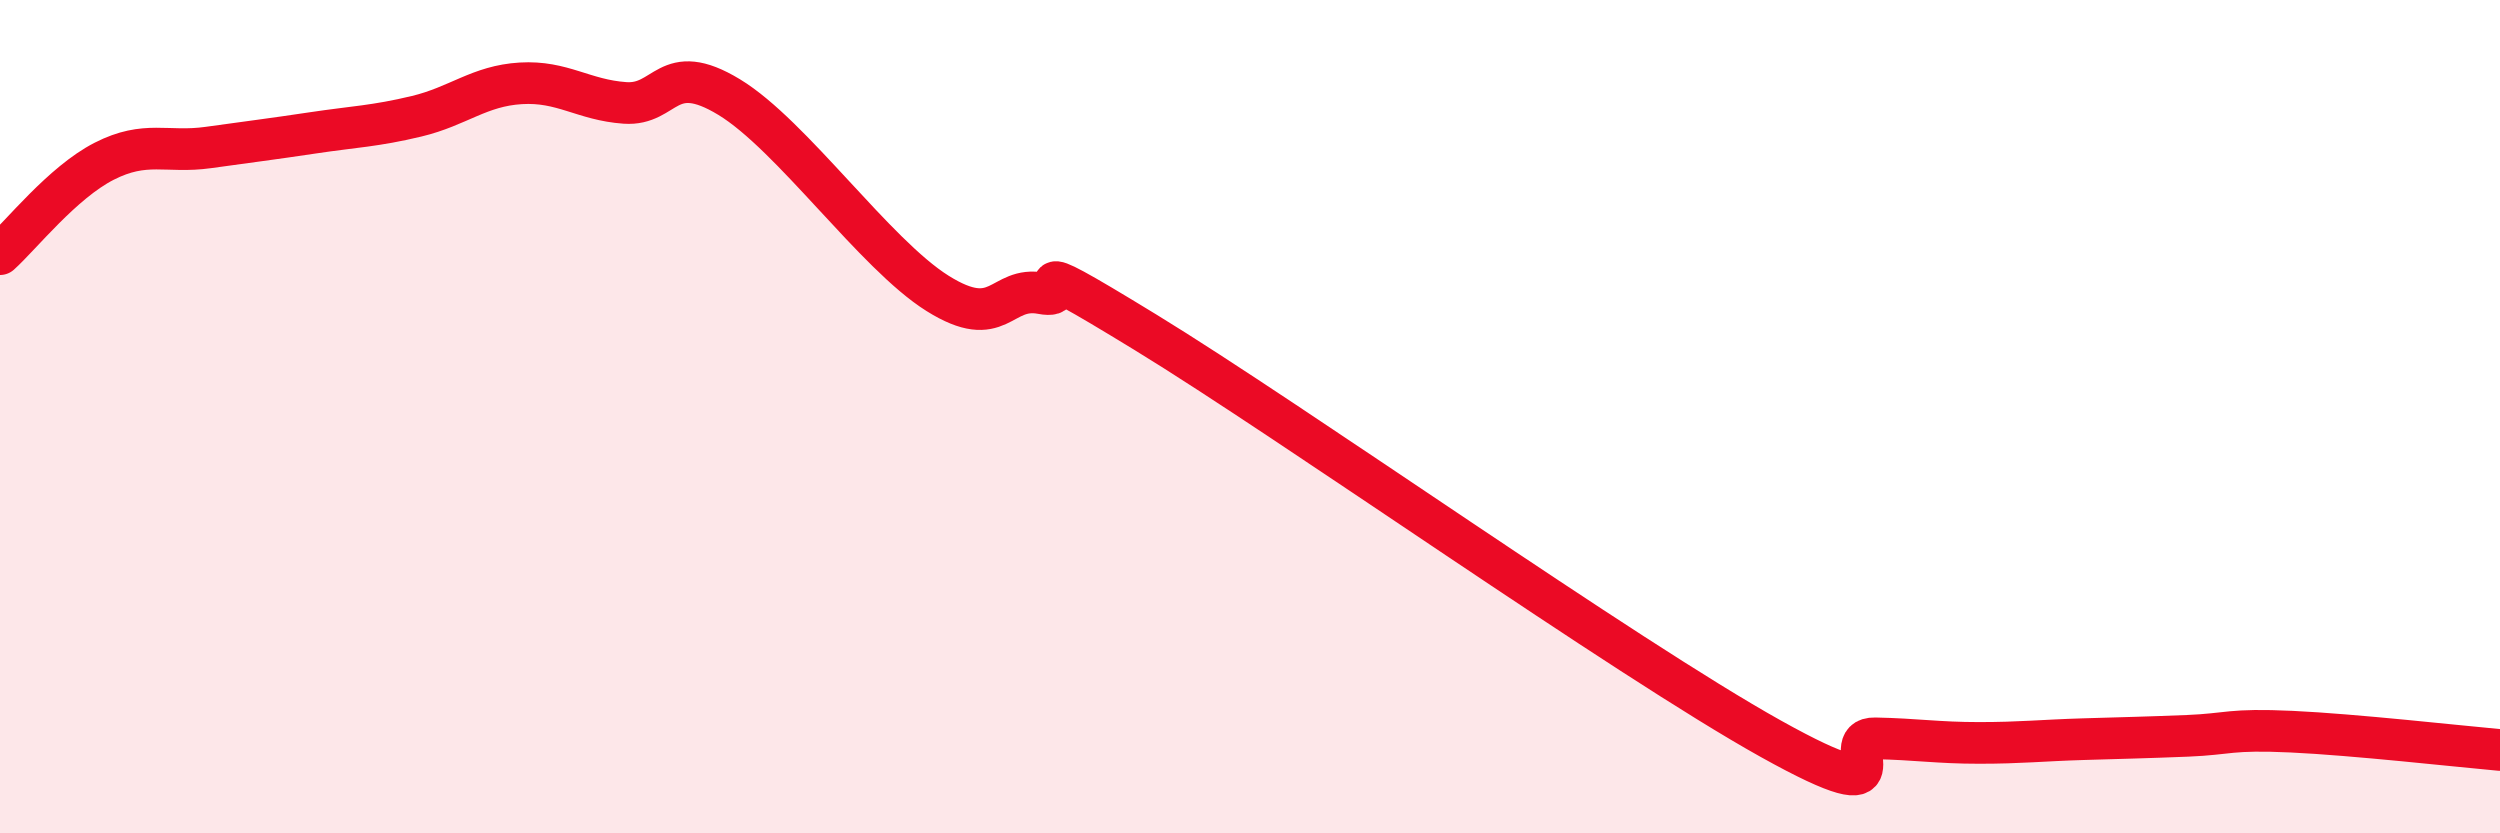
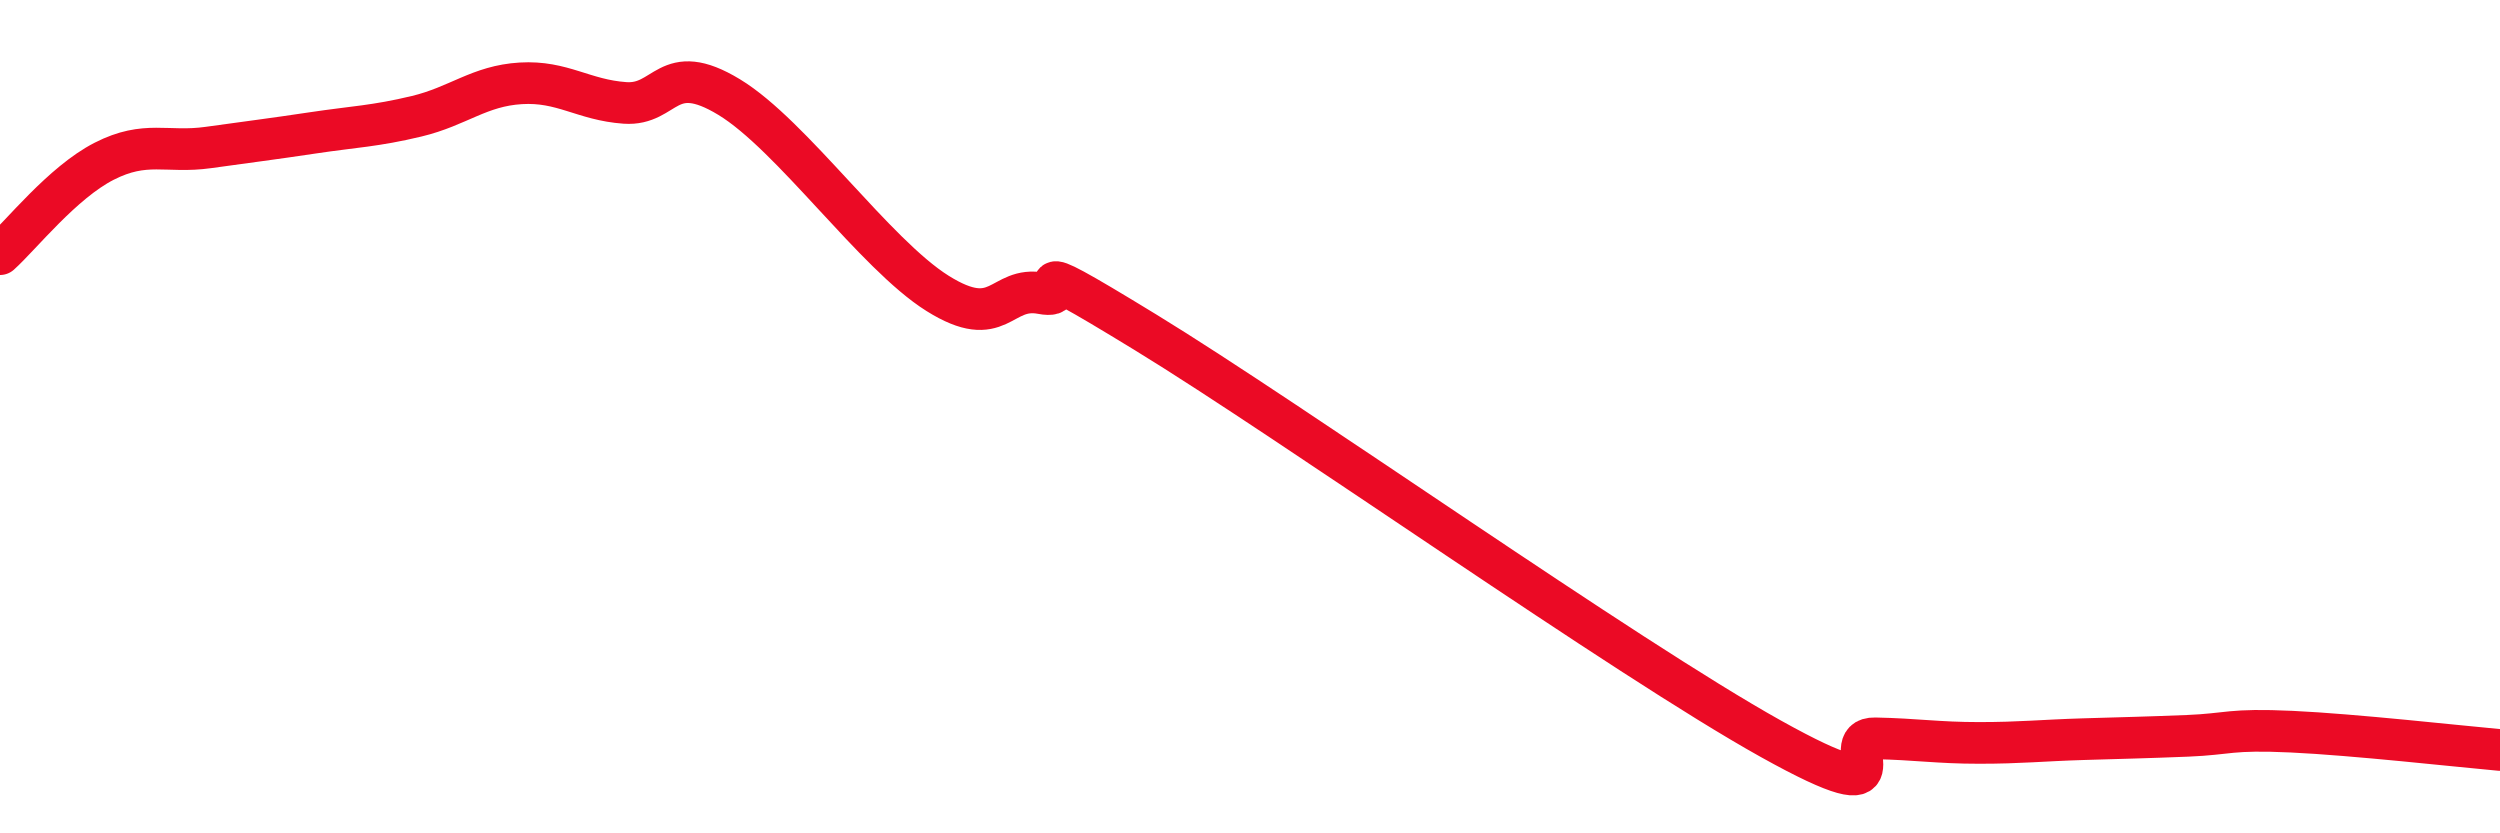
<svg xmlns="http://www.w3.org/2000/svg" width="60" height="20" viewBox="0 0 60 20">
-   <path d="M 0,6.1 C 0.5,5.65 1.5,4.38 2.5,3.87 C 3.5,3.36 4,3.68 5,3.54 C 6,3.4 6.5,3.34 7.5,3.19 C 8.5,3.04 9,3.03 10,2.79 C 11,2.55 11.5,2.06 12.5,2 C 13.5,1.94 14,2.4 15,2.47 C 16,2.54 16,1.42 17.5,2.33 C 19,3.24 21,6.1 22.5,7.04 C 24,7.98 24,6.85 25,7.04 C 26,7.23 24,5.84 27.5,7.98 C 31,10.12 39,15.78 42.5,17.73 C 46,19.68 44,17.7 45,17.72 C 46,17.74 46.5,17.83 47.5,17.83 C 48.5,17.83 49,17.77 50,17.74 C 51,17.71 51.5,17.7 52.5,17.66 C 53.5,17.62 53.5,17.49 55,17.56 C 56.5,17.63 59,17.91 60,18L60 20L0 20Z" fill="#EB0A25" opacity="0.1" stroke-linecap="round" stroke-linejoin="round" />
  <path d="M 0,6.1 C 0.5,5.65 1.5,4.38 2.5,3.87 C 3.5,3.36 4,3.68 5,3.54 C 6,3.4 6.5,3.34 7.5,3.19 C 8.5,3.04 9,3.03 10,2.79 C 11,2.55 11.5,2.06 12.5,2 C 13.5,1.94 14,2.4 15,2.47 C 16,2.54 16,1.42 17.5,2.33 C 19,3.24 21,6.1 22.5,7.04 C 24,7.98 24,6.85 25,7.04 C 26,7.23 24,5.84 27.5,7.98 C 31,10.12 39,15.78 42.5,17.73 C 46,19.68 44,17.7 45,17.72 C 46,17.74 46.5,17.83 47.5,17.83 C 48.5,17.83 49,17.77 50,17.74 C 51,17.71 51.5,17.7 52.5,17.66 C 53.5,17.62 53.5,17.49 55,17.56 C 56.5,17.63 59,17.91 60,18" stroke="#EB0A25" stroke-width="1" fill="none" stroke-linecap="round" stroke-linejoin="round" />
</svg>